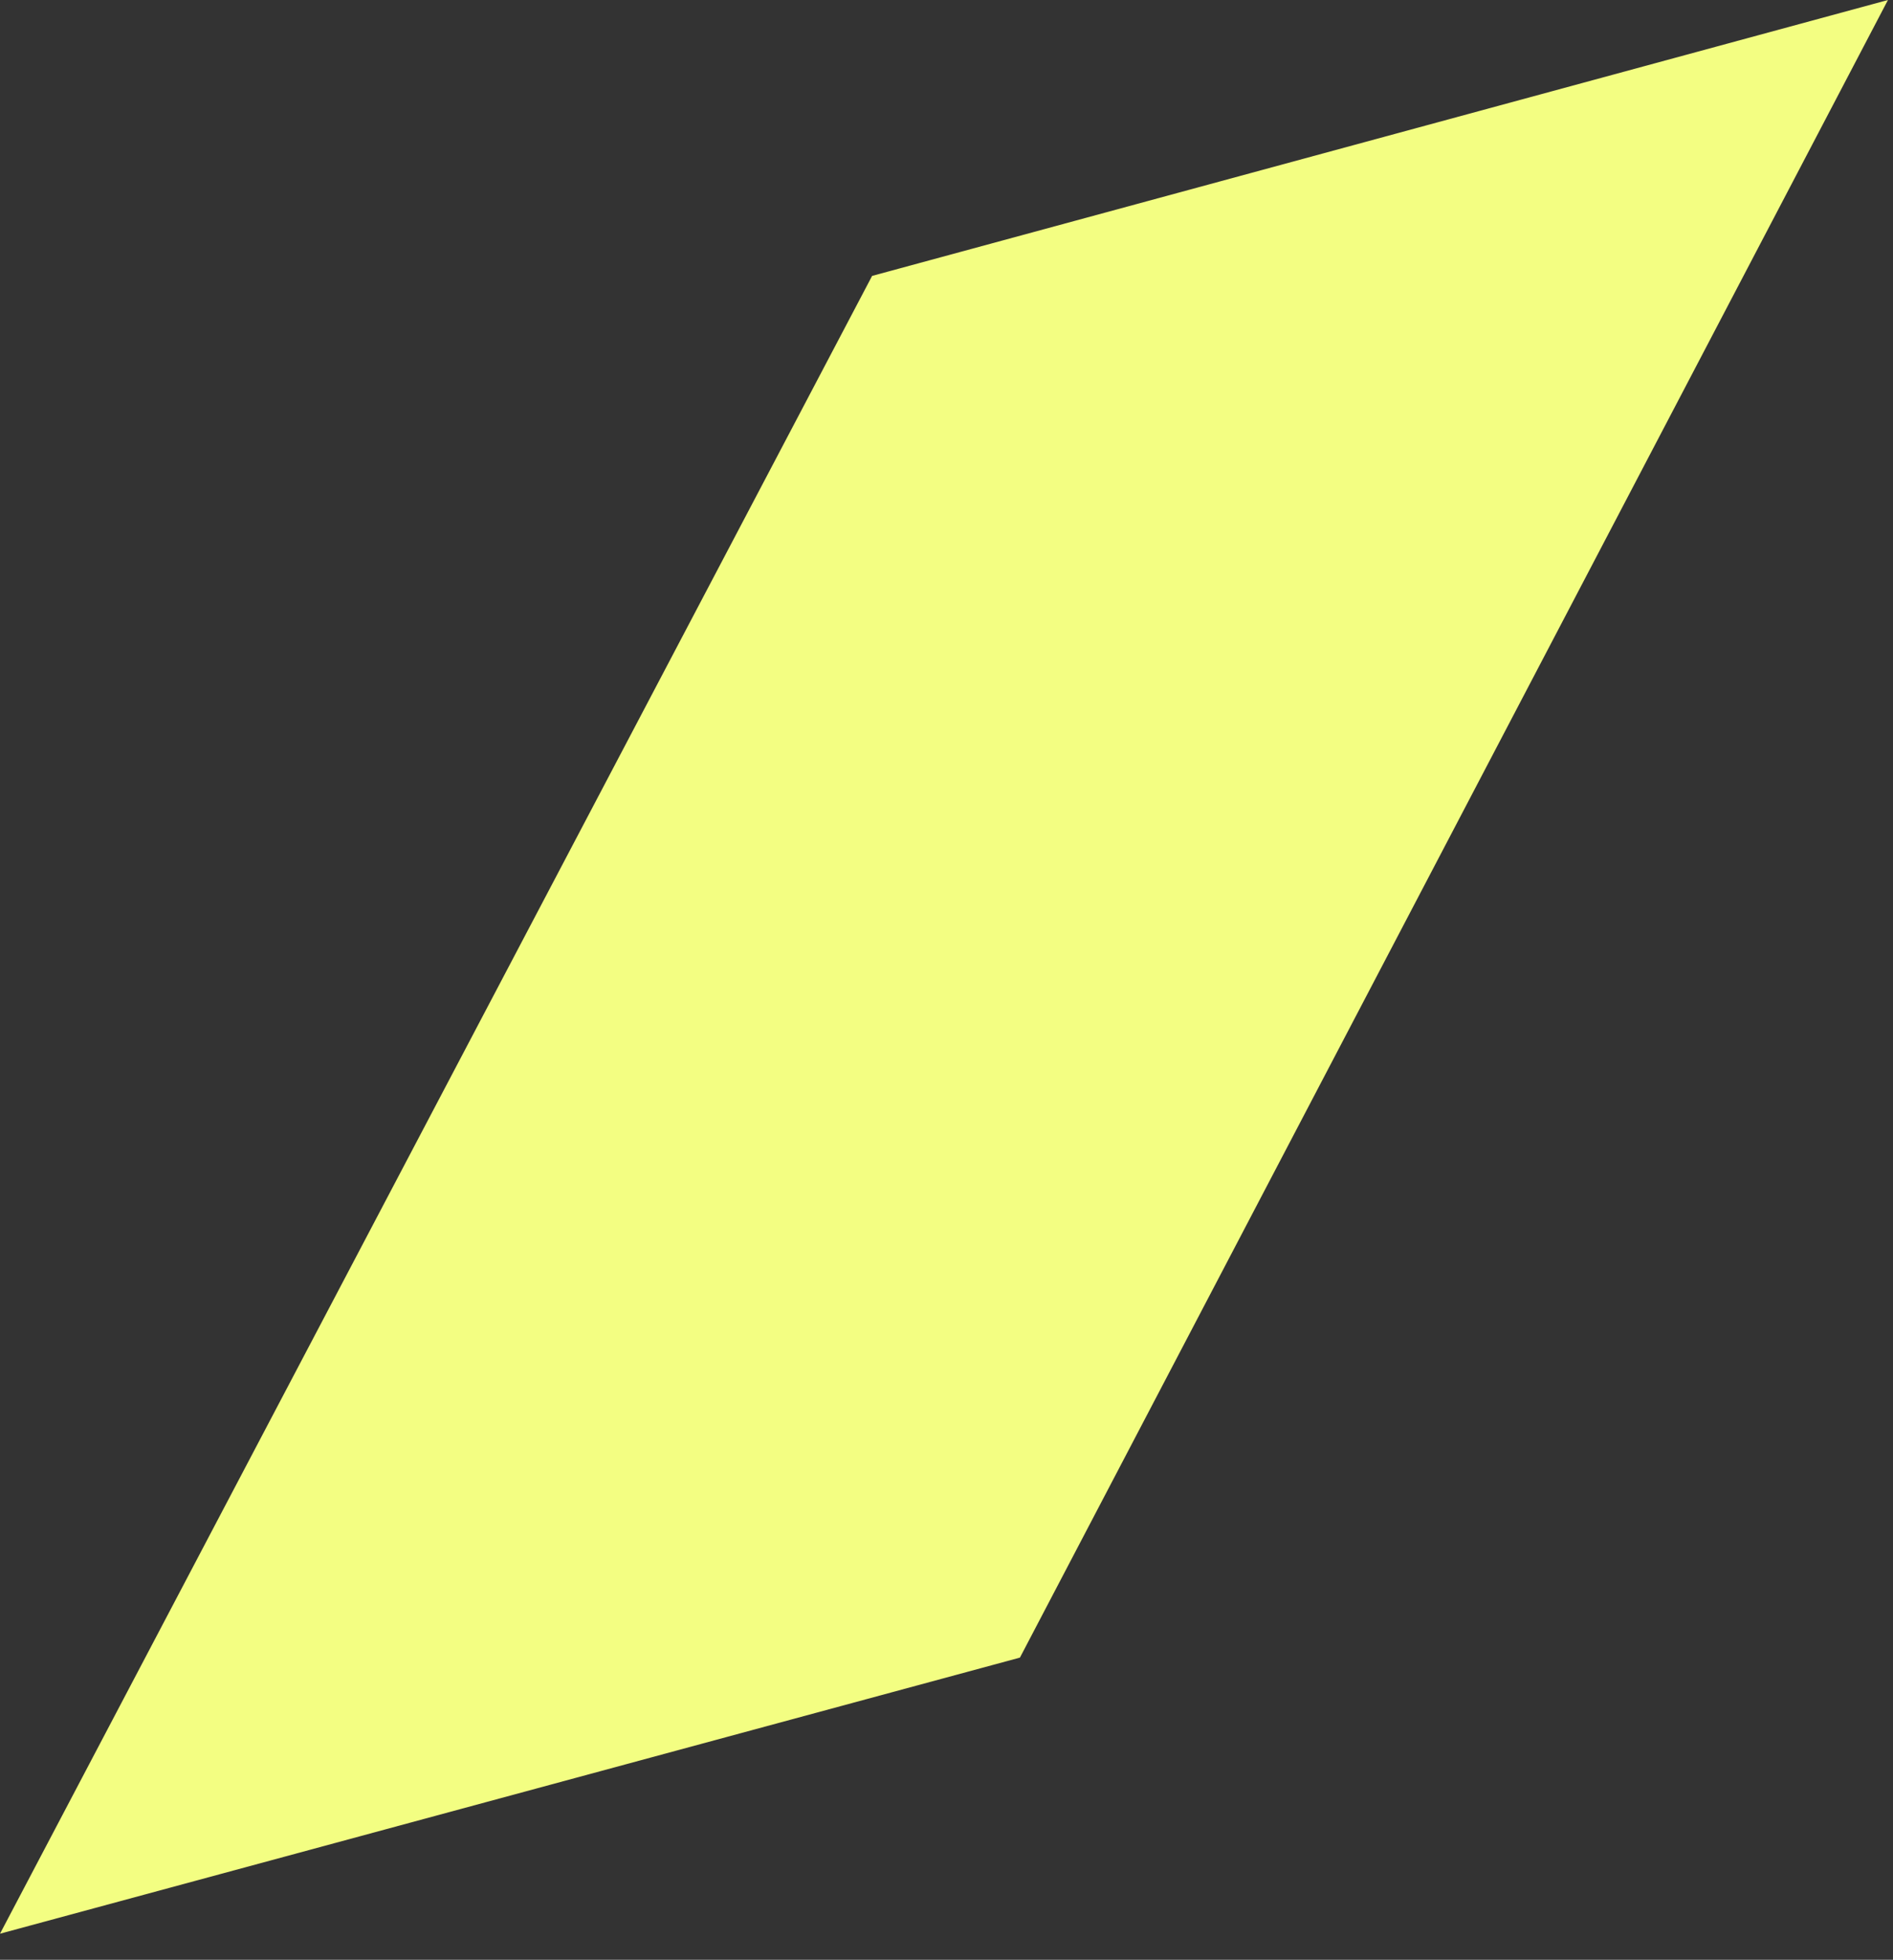
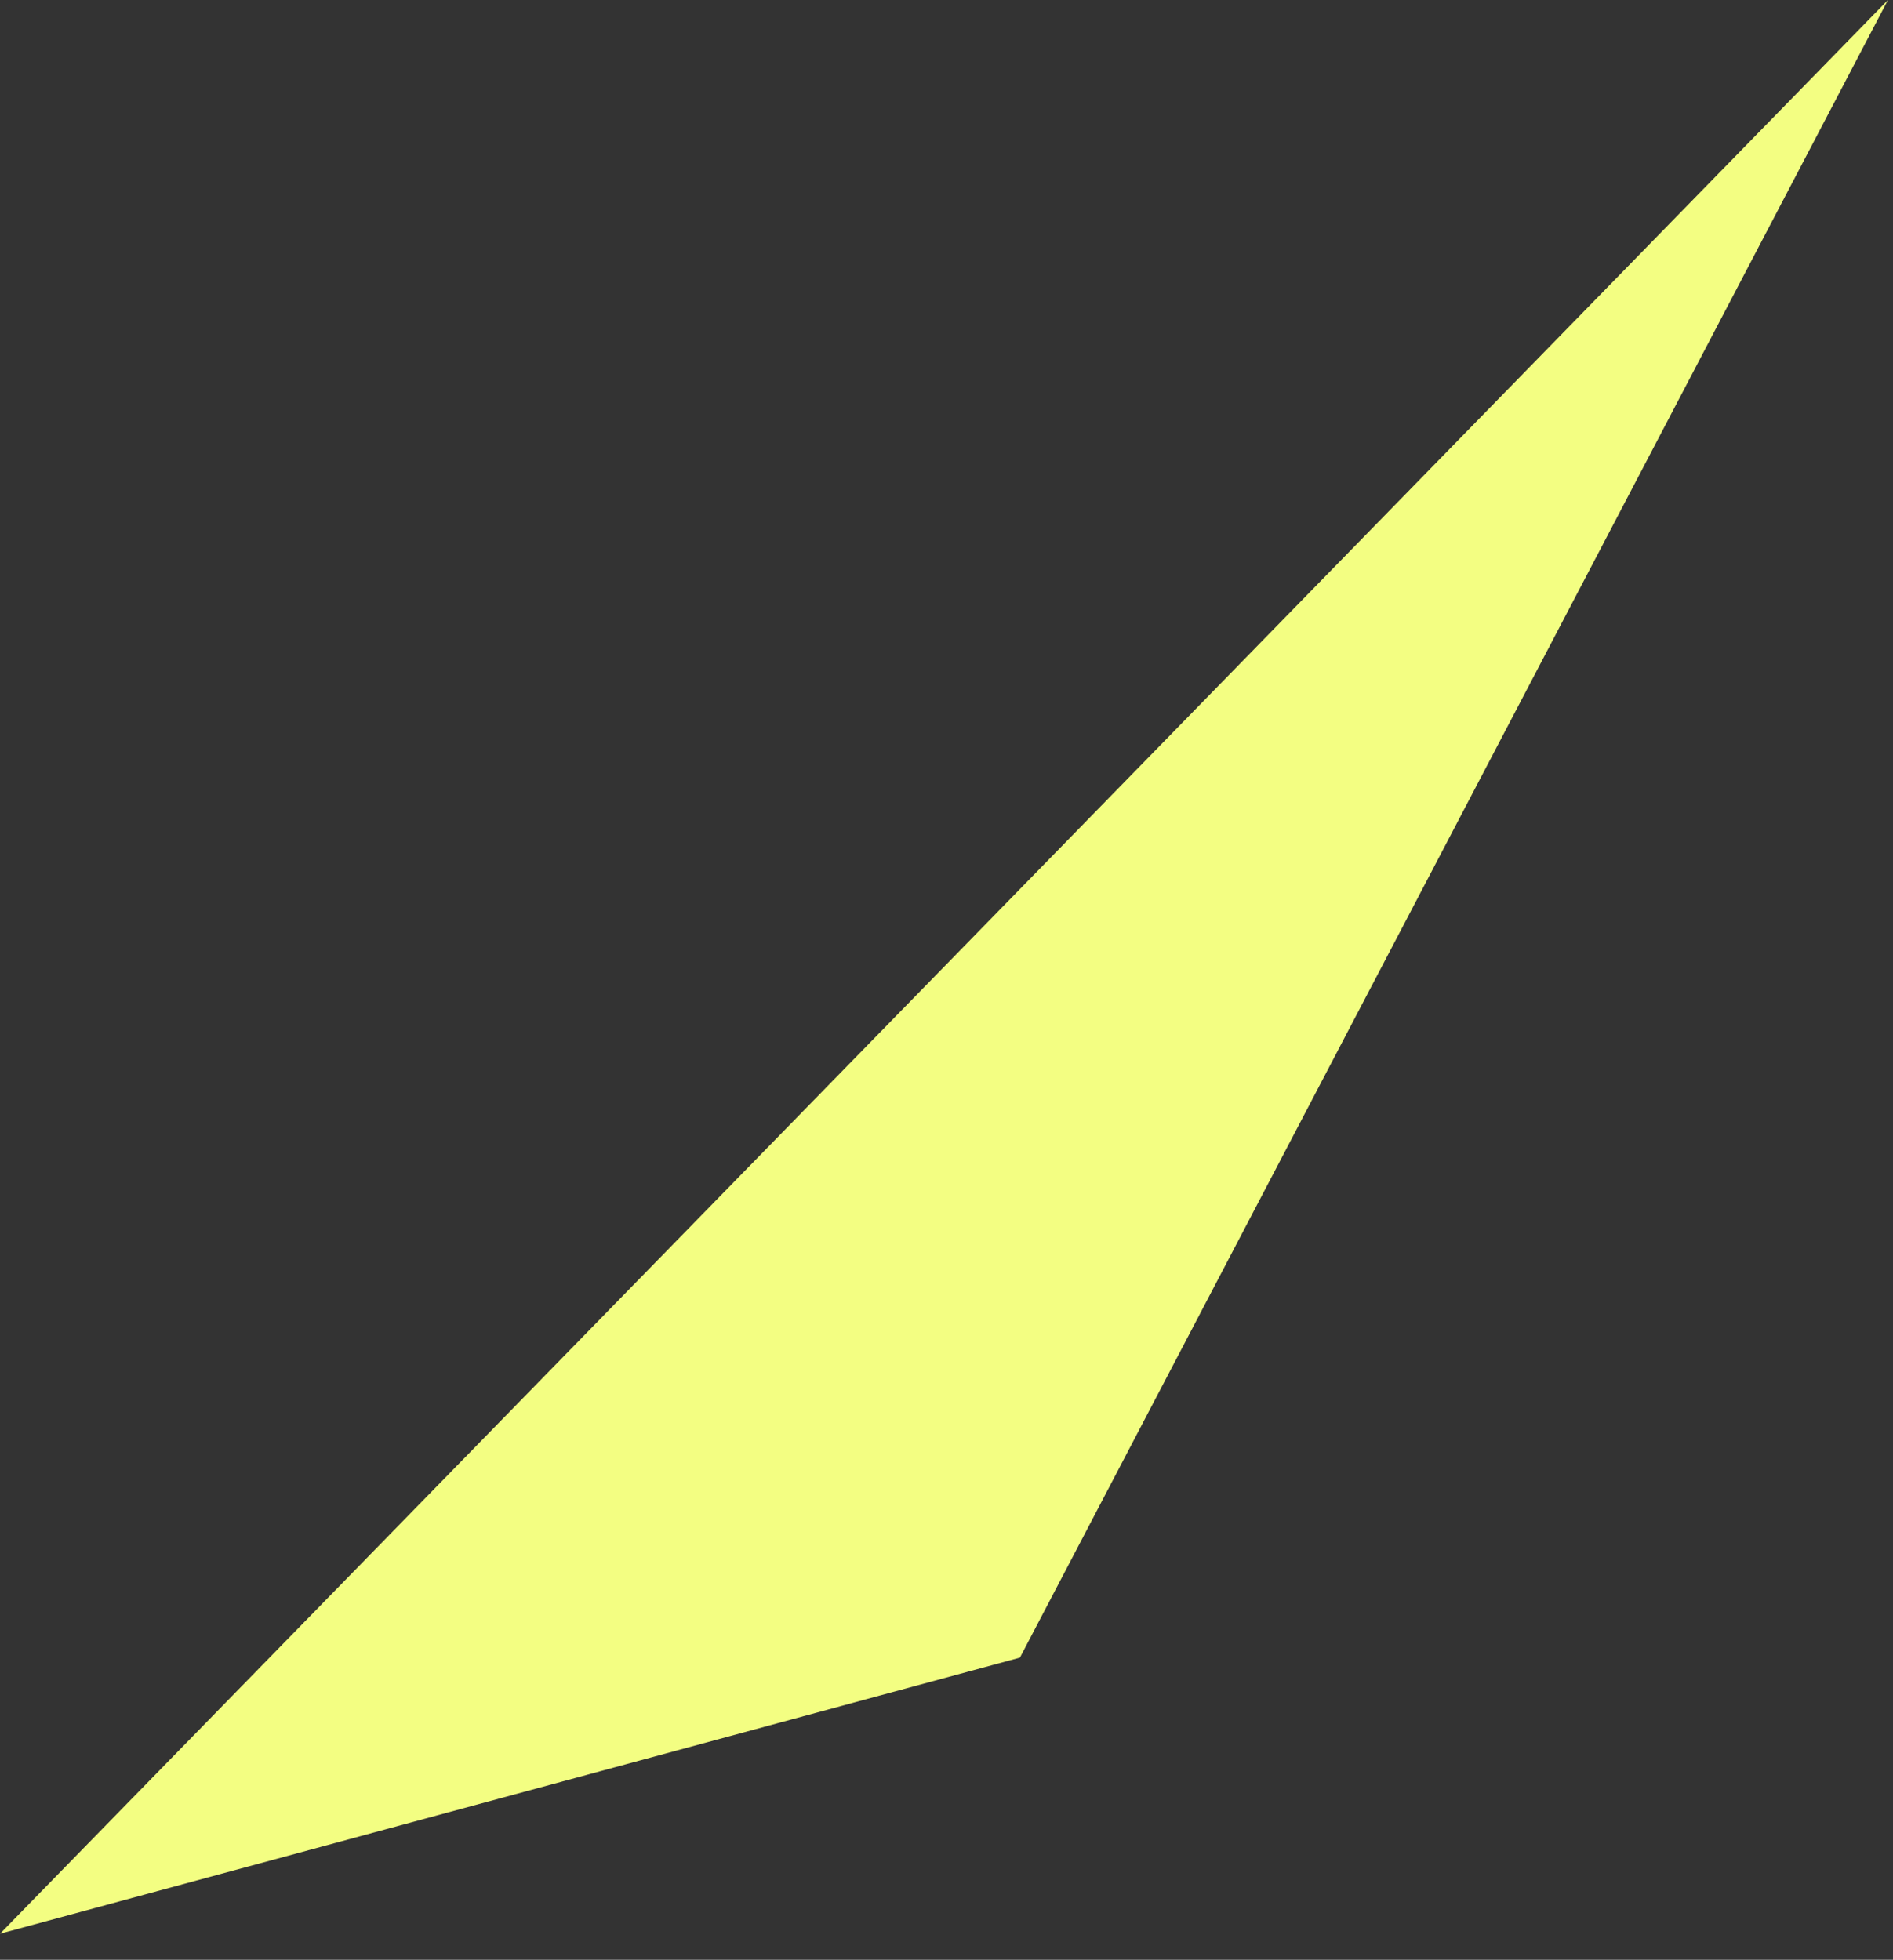
<svg xmlns="http://www.w3.org/2000/svg" fill="none" height="100%" overflow="visible" preserveAspectRatio="none" style="display: block;" viewBox="0 0 57 59" width="100%">
  <rect x="0" y="0" width="57" height="59" fill="#333333" stroke="none" />
-   <path d="M0 58.215L30.711 49.903L56.848 0L26.26 8.306L0 58.215Z" fill="#F3FE82" id="Vector" />
+   <path d="M0 58.215L30.711 49.903L56.848 0L0 58.215Z" fill="#F3FE82" id="Vector" />
</svg>